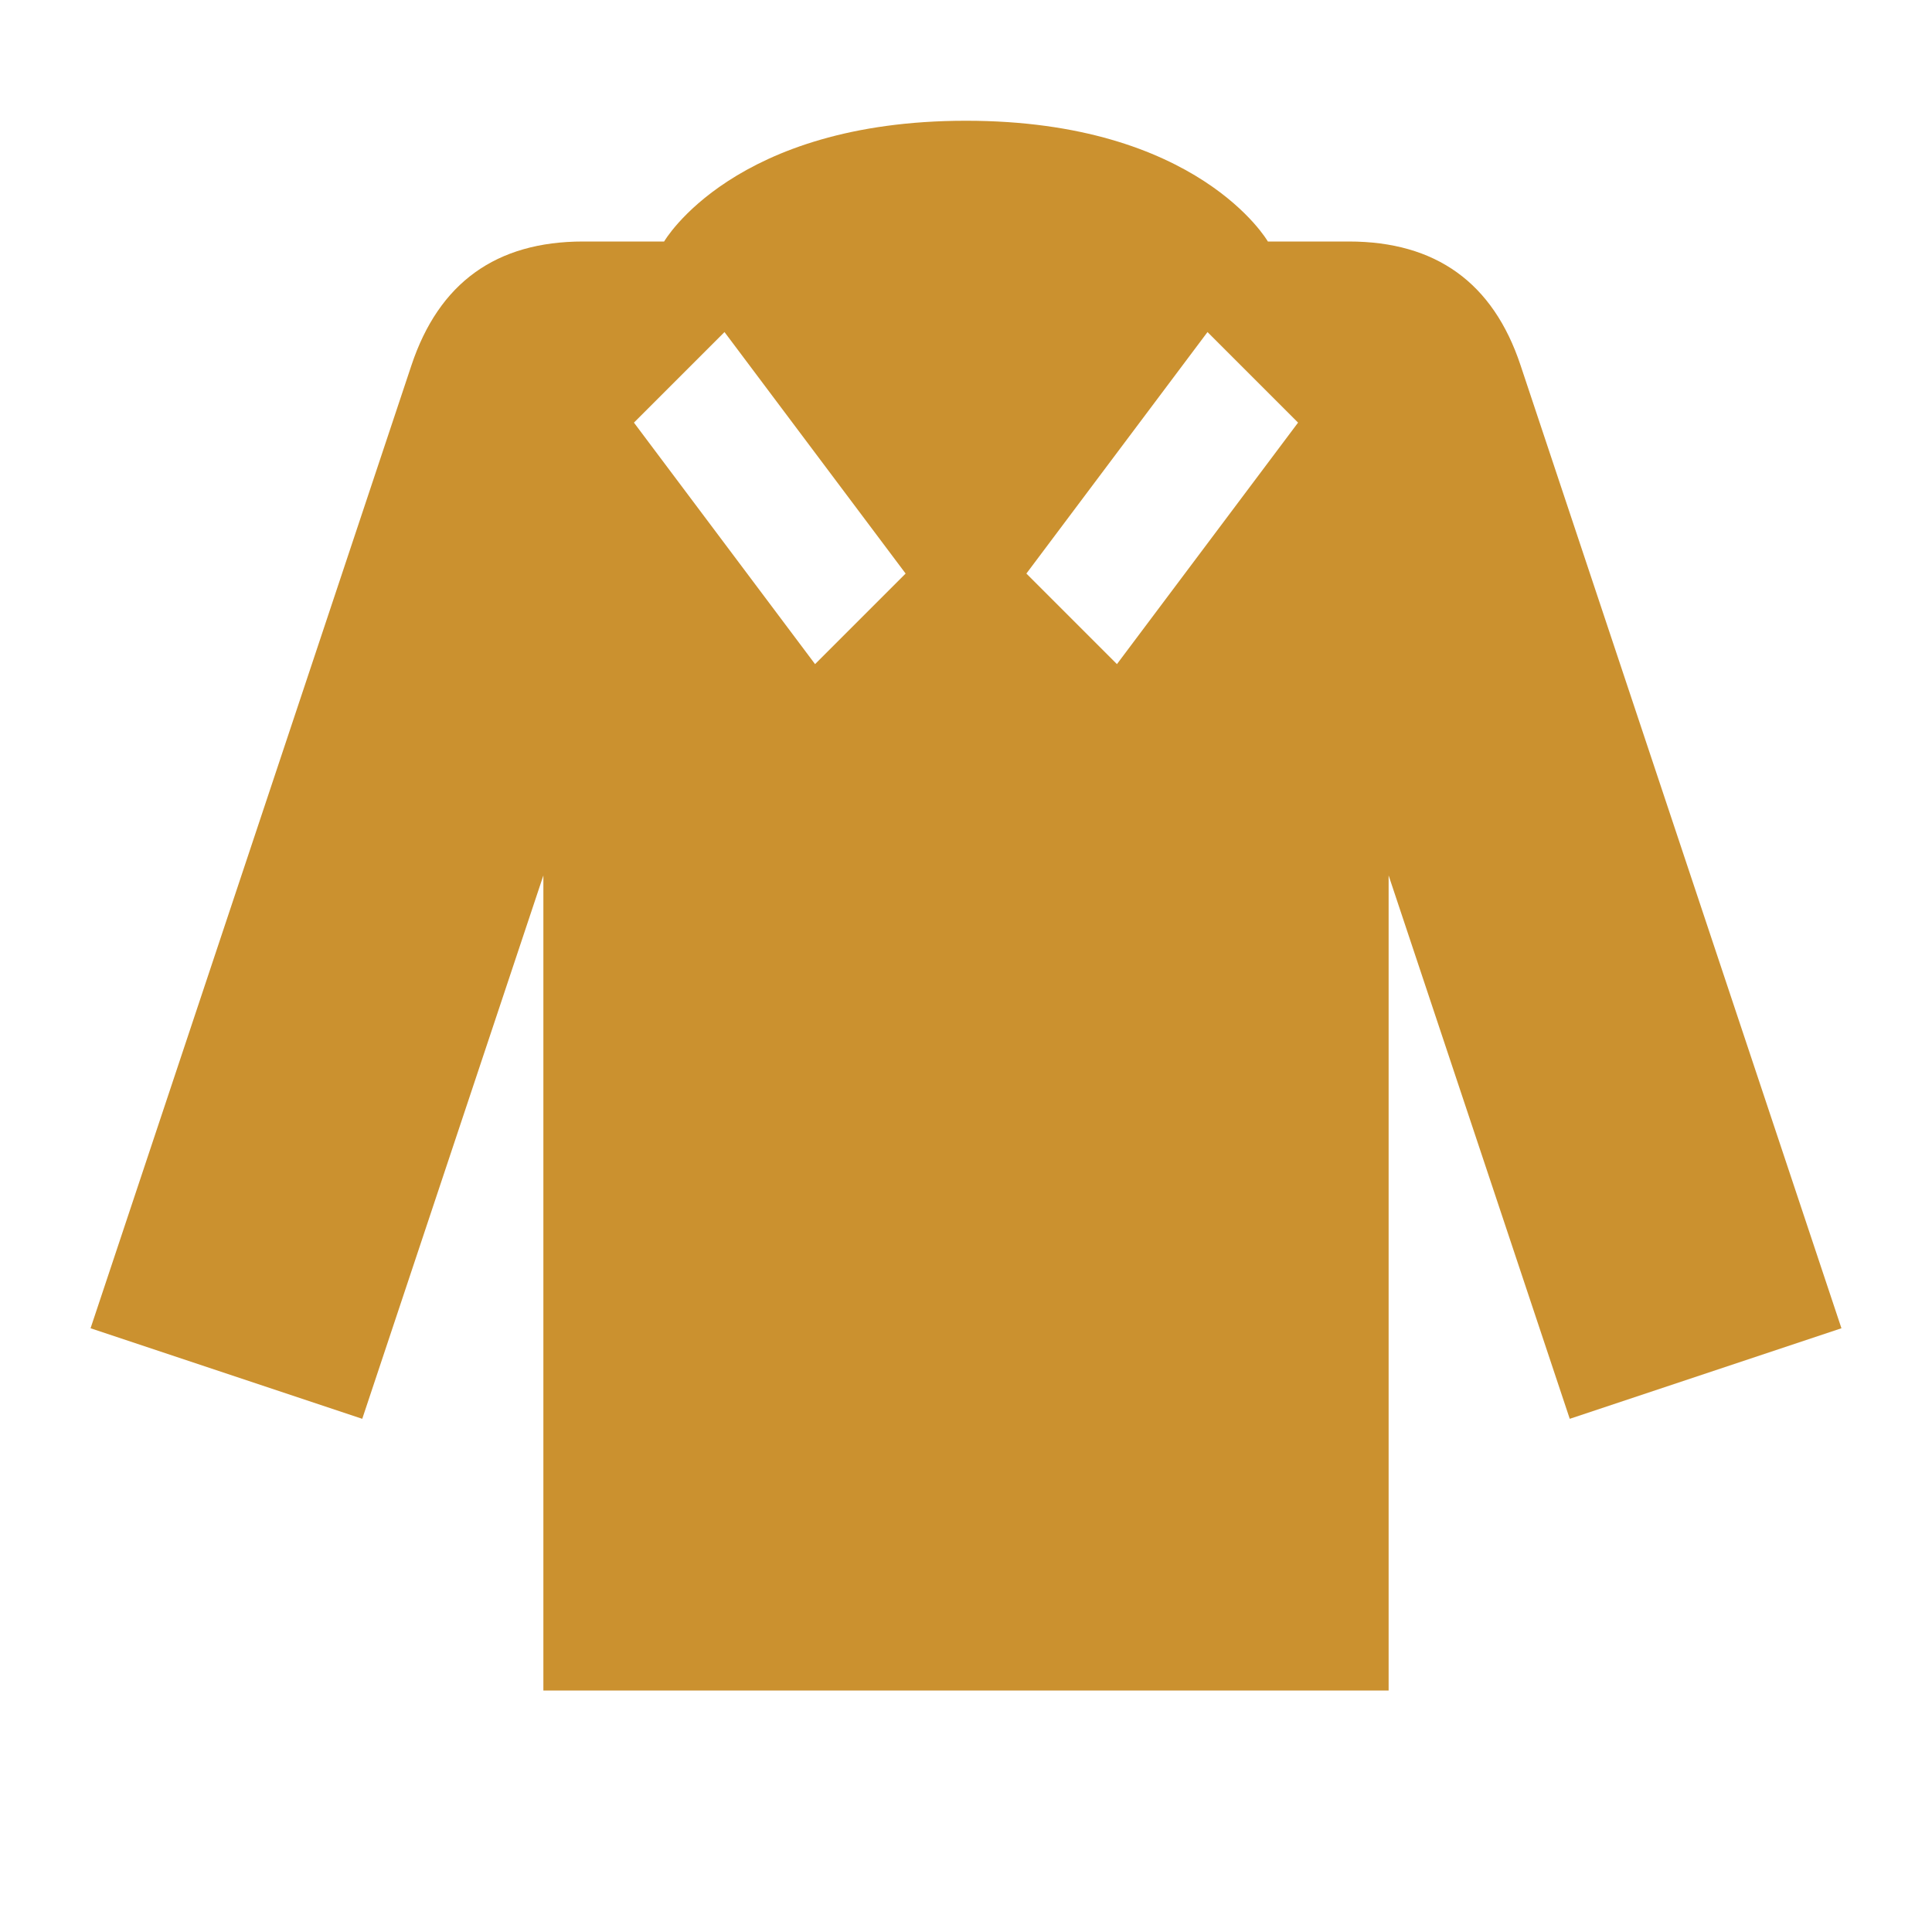
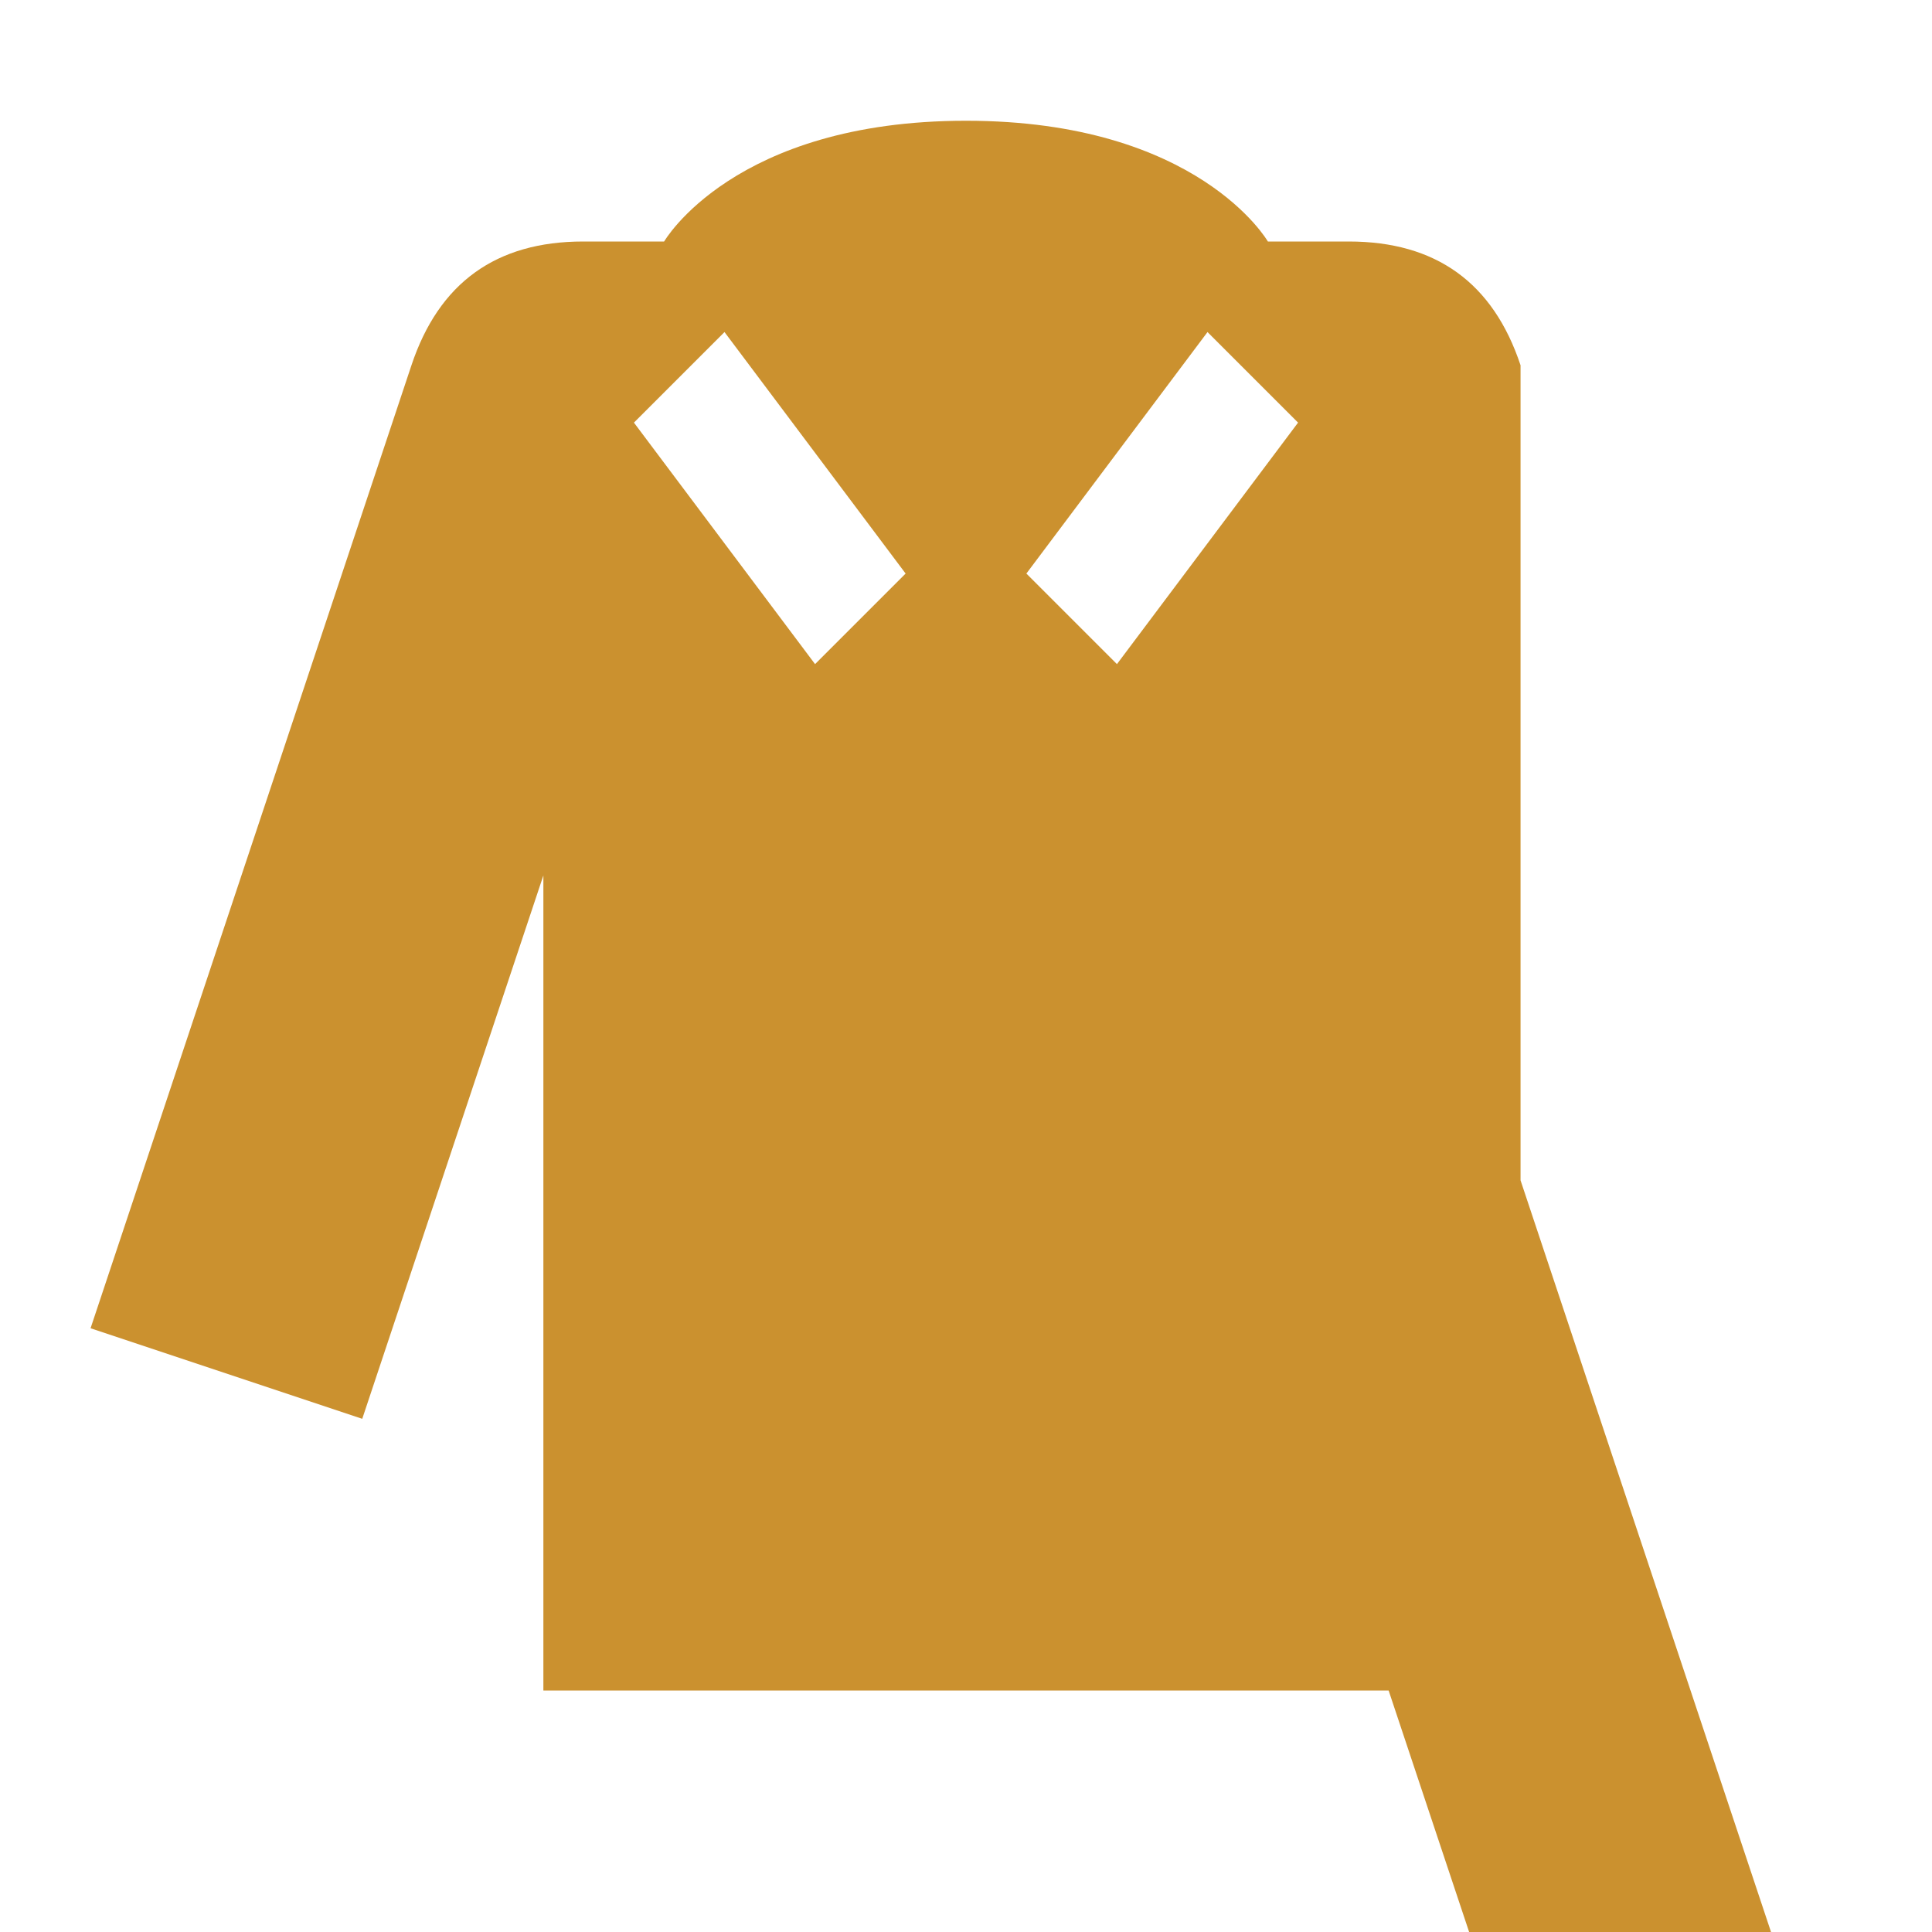
<svg xmlns="http://www.w3.org/2000/svg" viewBox="0 0 64 64">
  <defs fill="#CB912F" />
-   <path d="m50.37,12.1c-.91-2.74-2.81-4.1-5.69-4.1h-2.68s-2.3-4-10-4-10,4-10,4h-2.68c-2.89,0-4.78,1.37-5.69,4.1L3,44l9,3,6-18v27h28v-27l6,18,9-3-10.63-31.9Zm-23.37,9.9l-6-8,3-3,6,8-3,3Zm10,0l-3-3,6-8,3,3-6,8Z" fill="#CB912F" />
+   <path d="m50.37,12.1c-.91-2.74-2.81-4.1-5.69-4.1h-2.68s-2.3-4-10-4-10,4-10,4h-2.68c-2.89,0-4.78,1.37-5.69,4.1L3,44l9,3,6-18v27h28l6,18,9-3-10.63-31.9Zm-23.37,9.9l-6-8,3-3,6,8-3,3Zm10,0l-3-3,6-8,3,3-6,8Z" fill="#CB912F" />
</svg>